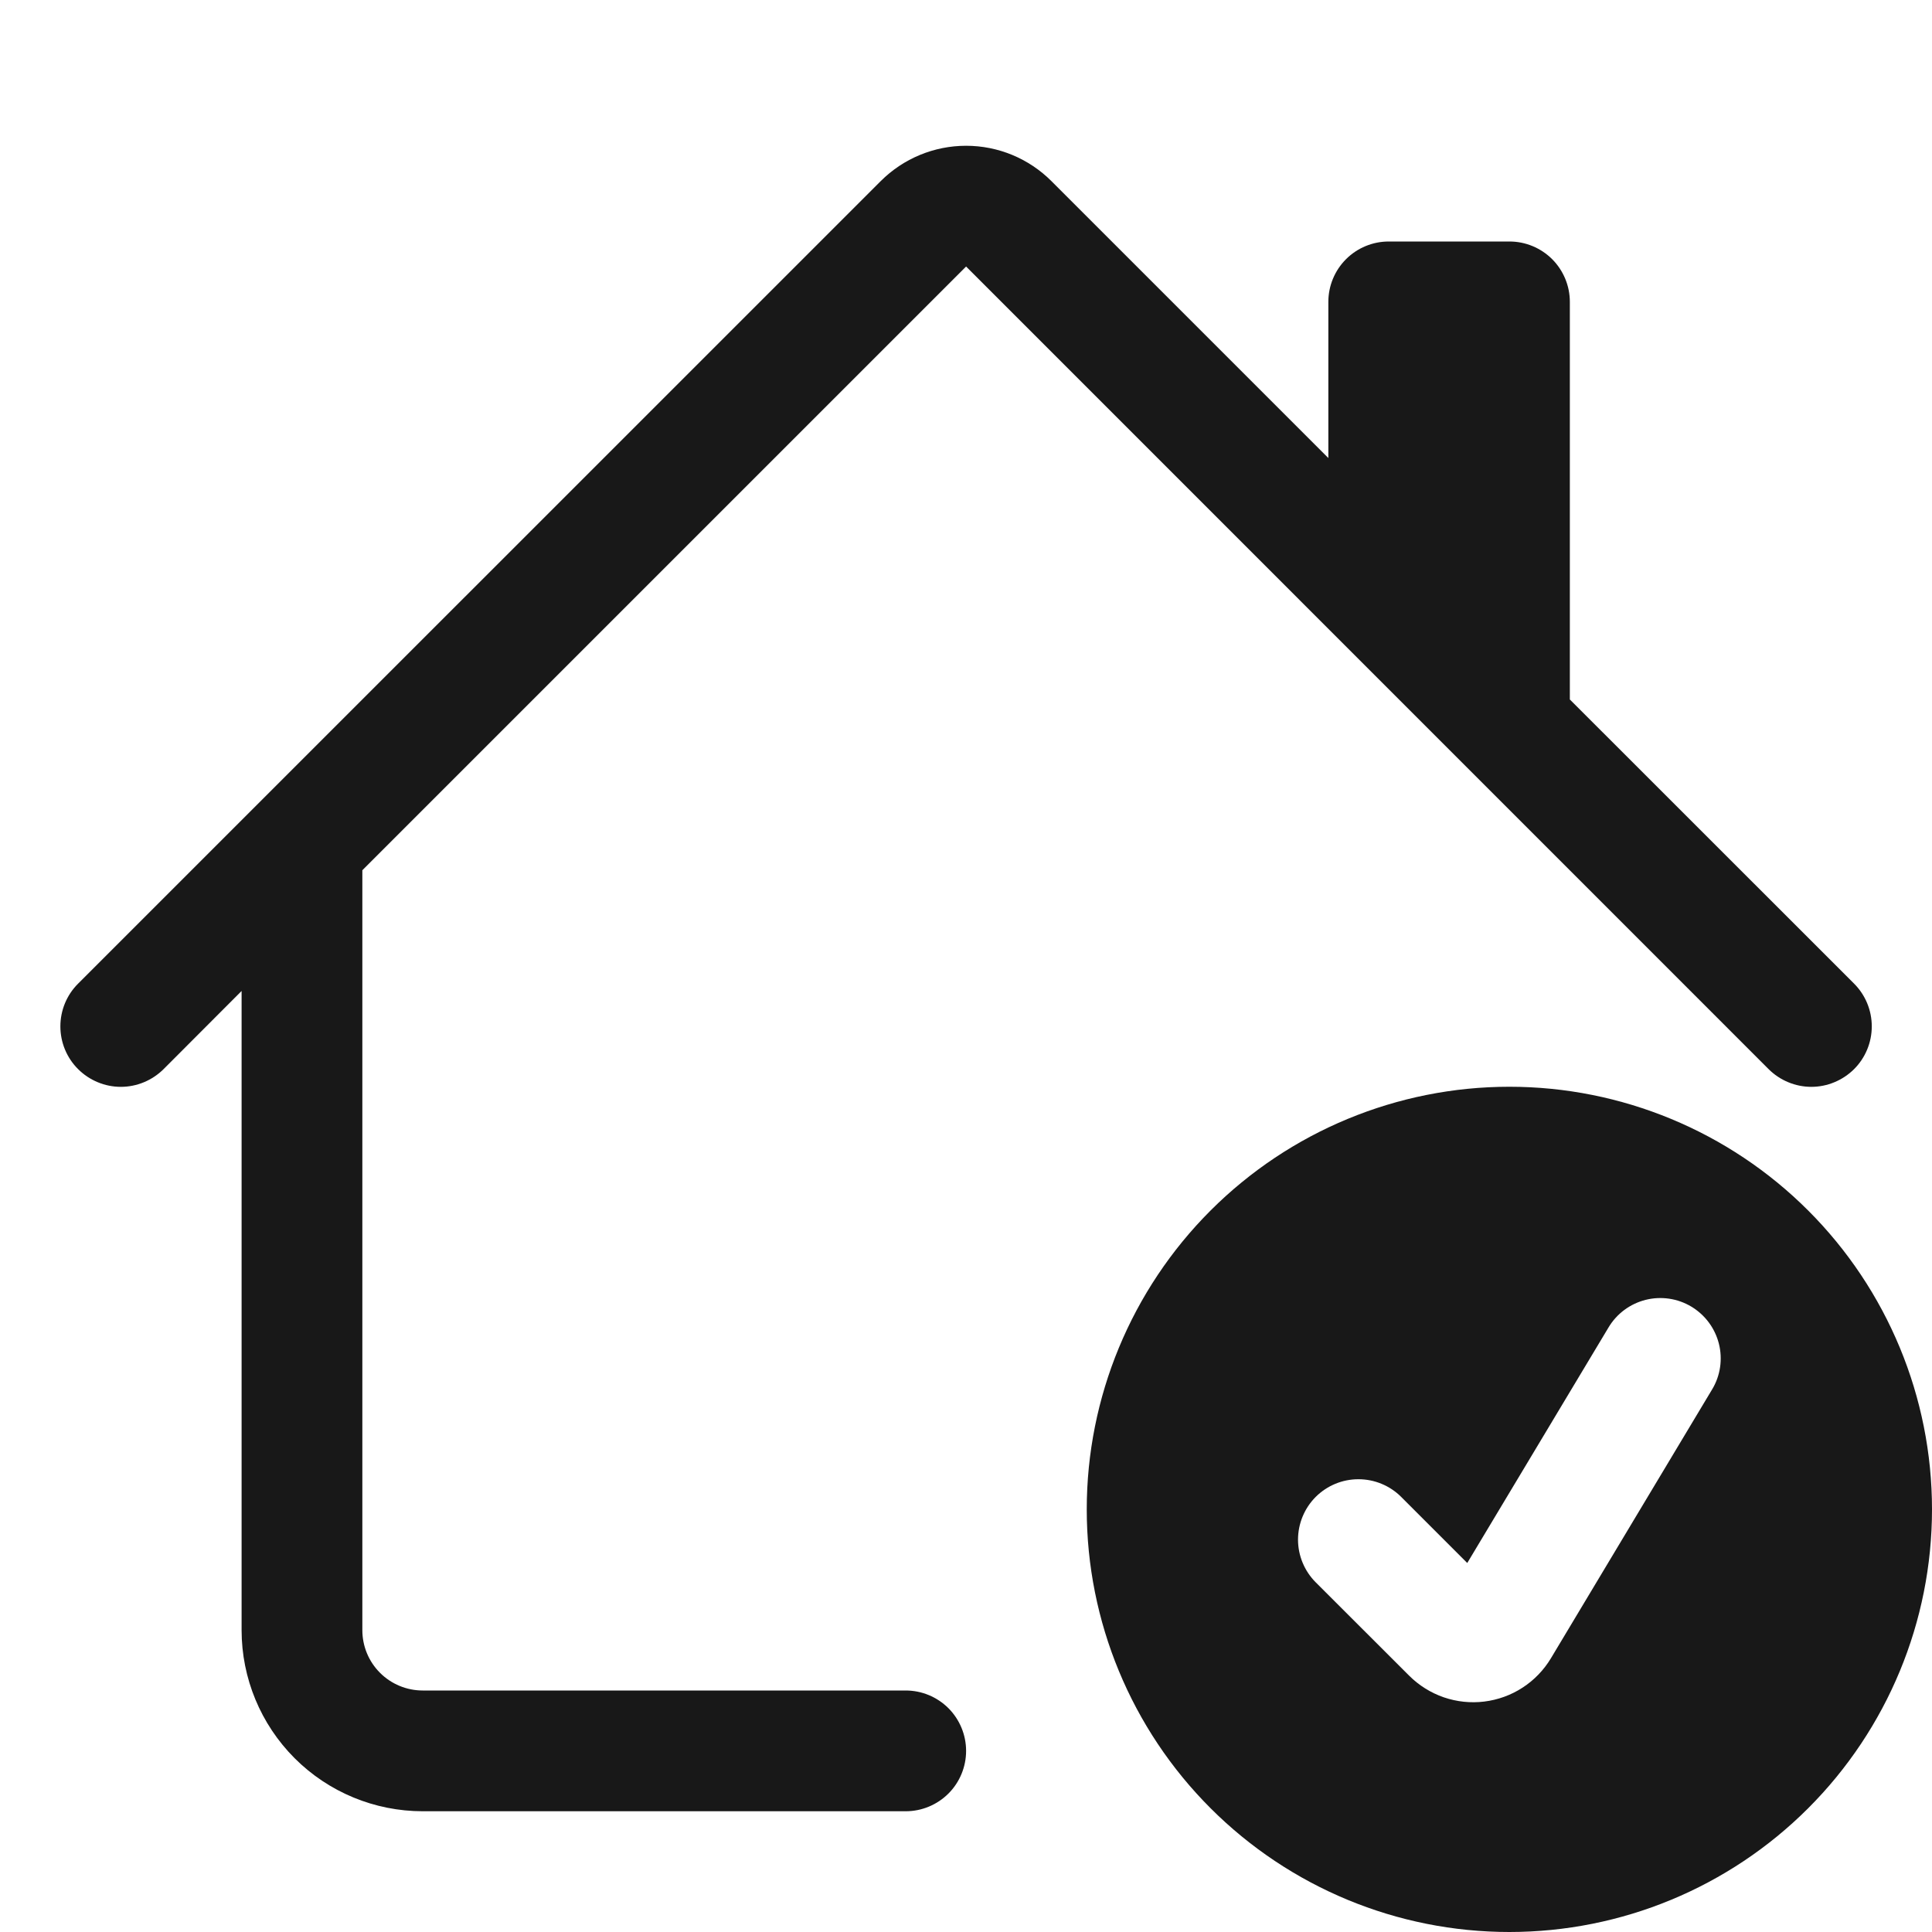
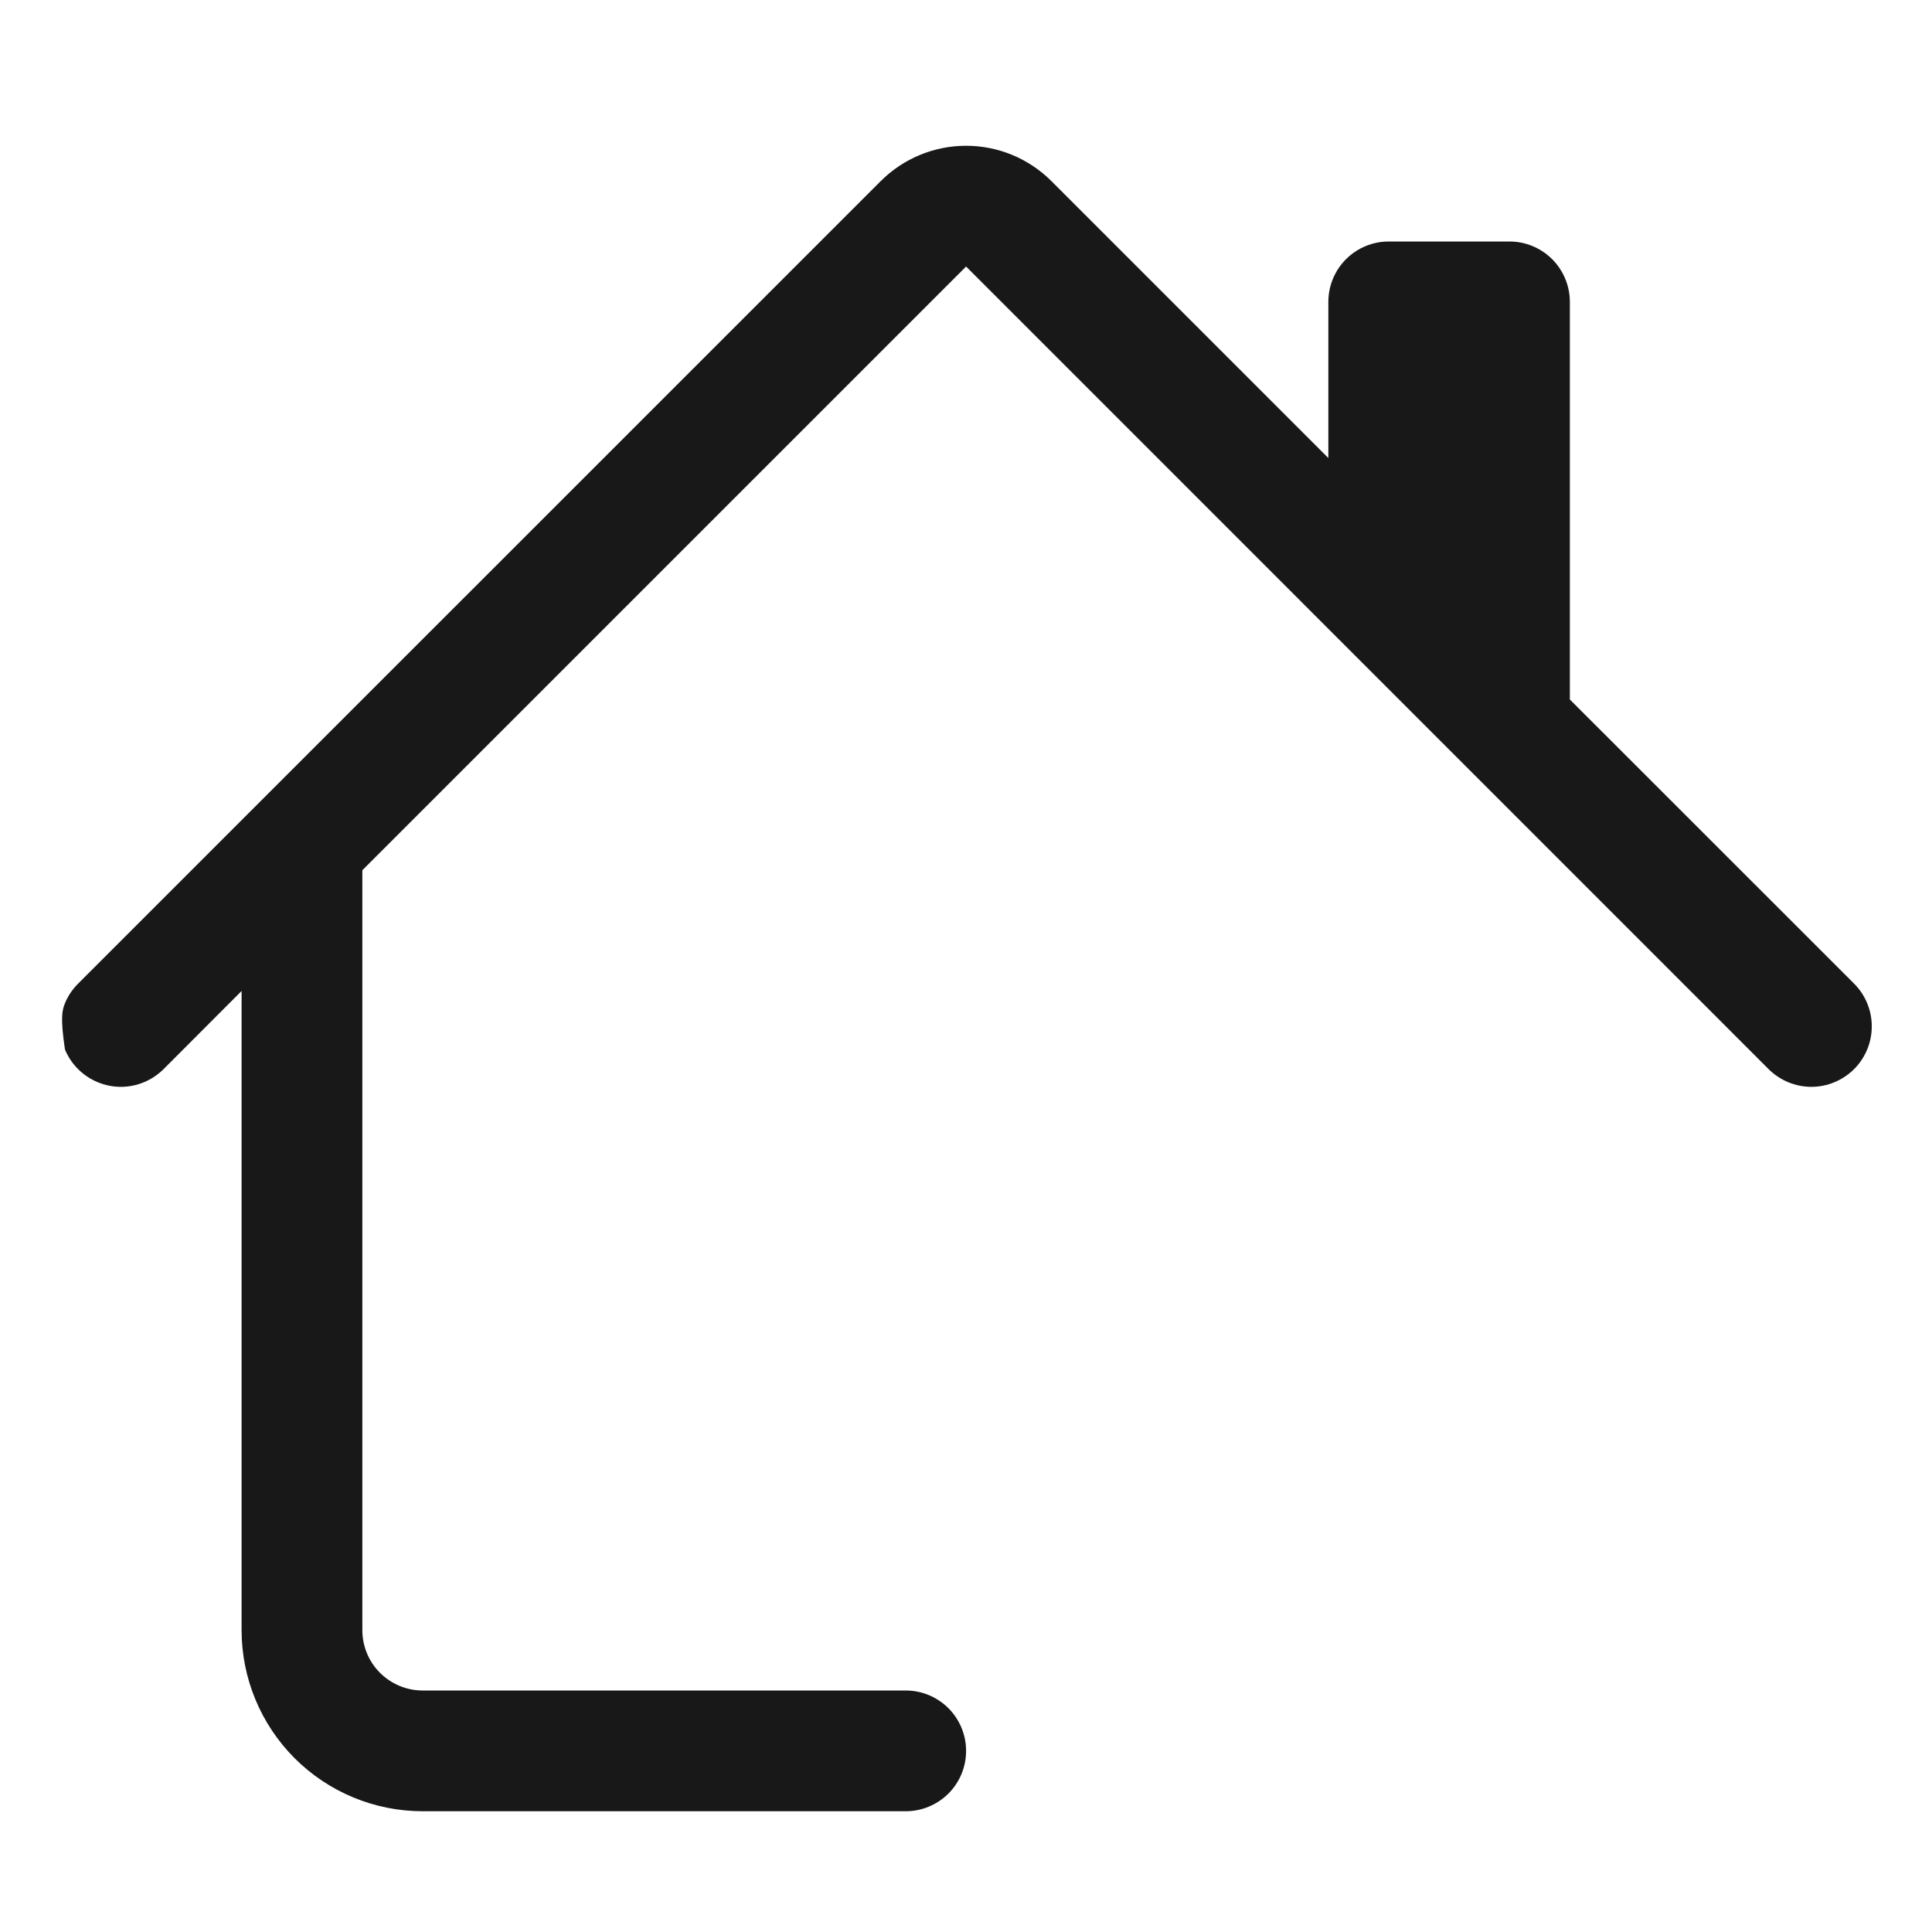
<svg xmlns="http://www.w3.org/2000/svg" width="40" height="40" viewBox="0 0 40 40" fill="none">
-   <path d="M18.234 3.75C18.703 3.281 19.339 3.018 20.002 3.018C20.665 3.018 21.3 3.281 21.769 3.75L27.502 9.483V6.25C27.502 5.919 27.633 5.601 27.868 5.366C28.102 5.132 28.42 5 28.752 5H31.252C31.583 5 31.901 5.132 32.136 5.366C32.37 5.601 32.502 5.919 32.502 6.25V14.482L38.387 20.365C38.503 20.481 38.595 20.619 38.658 20.771C38.721 20.923 38.753 21.086 38.753 21.25C38.753 21.414 38.721 21.577 38.658 21.729C38.595 21.881 38.503 22.019 38.387 22.135C38.27 22.251 38.132 22.343 37.98 22.406C37.829 22.469 37.666 22.502 37.502 22.502C37.337 22.502 37.175 22.469 37.023 22.406C36.871 22.343 36.733 22.251 36.617 22.135L20.002 5.518L7.502 18.017V33.75C7.502 34.082 7.633 34.4 7.868 34.634C8.102 34.868 8.42 35 8.752 35H18.752C19.083 35 19.401 35.132 19.636 35.366C19.87 35.601 20.002 35.919 20.002 36.25C20.002 36.582 19.87 36.9 19.636 37.134C19.401 37.368 19.083 37.5 18.752 37.5H8.752C7.757 37.5 6.803 37.105 6.1 36.402C5.397 35.698 5.002 34.745 5.002 33.75V20.517L3.387 22.135C3.27 22.251 3.132 22.343 2.981 22.406C2.829 22.469 2.666 22.502 2.502 22.502C2.337 22.502 2.174 22.469 2.023 22.406C1.871 22.343 1.733 22.251 1.617 22.135C1.5 22.019 1.408 21.881 1.345 21.729C1.282 21.577 1.25 21.414 1.25 21.25C1.25 21.086 1.282 20.923 1.345 20.771C1.408 20.619 1.5 20.481 1.617 20.365L18.234 3.75Z" fill="#181818" />
-   <path d="M31.25 40C33.571 40 35.796 39.078 37.437 37.437C39.078 35.796 40 33.571 40 31.25C40 28.929 39.078 26.704 37.437 25.063C35.796 23.422 33.571 22.5 31.25 22.5C28.929 22.5 26.704 23.422 25.063 25.063C23.422 26.704 22.5 28.929 22.5 31.25C22.5 33.571 23.422 35.796 25.063 37.437C26.704 39.078 28.929 40 31.25 40ZM35.447 28.767L32.11 34.333C31.963 34.577 31.763 34.785 31.524 34.94C31.285 35.096 31.013 35.194 30.73 35.229C30.447 35.264 30.16 35.233 29.891 35.141C29.621 35.047 29.376 34.894 29.175 34.693L27.24 32.76C27.006 32.525 26.874 32.207 26.874 31.875C26.875 31.544 27.006 31.226 27.241 30.991C27.476 30.757 27.794 30.625 28.126 30.626C28.458 30.626 28.776 30.758 29.01 30.992L30.378 32.36L33.303 27.483C33.387 27.342 33.498 27.219 33.63 27.121C33.762 27.023 33.912 26.952 34.071 26.912C34.23 26.872 34.396 26.864 34.558 26.888C34.721 26.912 34.877 26.968 35.017 27.052C35.158 27.137 35.281 27.248 35.379 27.38C35.477 27.512 35.548 27.662 35.588 27.821C35.628 27.98 35.636 28.146 35.612 28.308C35.588 28.471 35.532 28.627 35.447 28.767Z" fill="#181818" />
+   <path d="M18.234 3.75C18.703 3.281 19.339 3.018 20.002 3.018C20.665 3.018 21.3 3.281 21.769 3.75L27.502 9.483V6.25C27.502 5.919 27.633 5.601 27.868 5.366C28.102 5.132 28.42 5 28.752 5H31.252C31.583 5 31.901 5.132 32.136 5.366C32.37 5.601 32.502 5.919 32.502 6.25V14.482L38.387 20.365C38.503 20.481 38.595 20.619 38.658 20.771C38.721 20.923 38.753 21.086 38.753 21.25C38.753 21.414 38.721 21.577 38.658 21.729C38.595 21.881 38.503 22.019 38.387 22.135C38.27 22.251 38.132 22.343 37.98 22.406C37.829 22.469 37.666 22.502 37.502 22.502C37.337 22.502 37.175 22.469 37.023 22.406C36.871 22.343 36.733 22.251 36.617 22.135L20.002 5.518L7.502 18.017V33.75C7.502 34.082 7.633 34.4 7.868 34.634C8.102 34.868 8.42 35 8.752 35H18.752C19.083 35 19.401 35.132 19.636 35.366C19.87 35.601 20.002 35.919 20.002 36.25C20.002 36.582 19.87 36.9 19.636 37.134C19.401 37.368 19.083 37.5 18.752 37.5H8.752C7.757 37.5 6.803 37.105 6.1 36.402C5.397 35.698 5.002 34.745 5.002 33.75V20.517L3.387 22.135C3.27 22.251 3.132 22.343 2.981 22.406C2.829 22.469 2.666 22.502 2.502 22.502C2.337 22.502 2.174 22.469 2.023 22.406C1.871 22.343 1.733 22.251 1.617 22.135C1.5 22.019 1.408 21.881 1.345 21.729C1.25 21.086 1.282 20.923 1.345 20.771C1.408 20.619 1.5 20.481 1.617 20.365L18.234 3.75Z" fill="#181818" />
</svg>